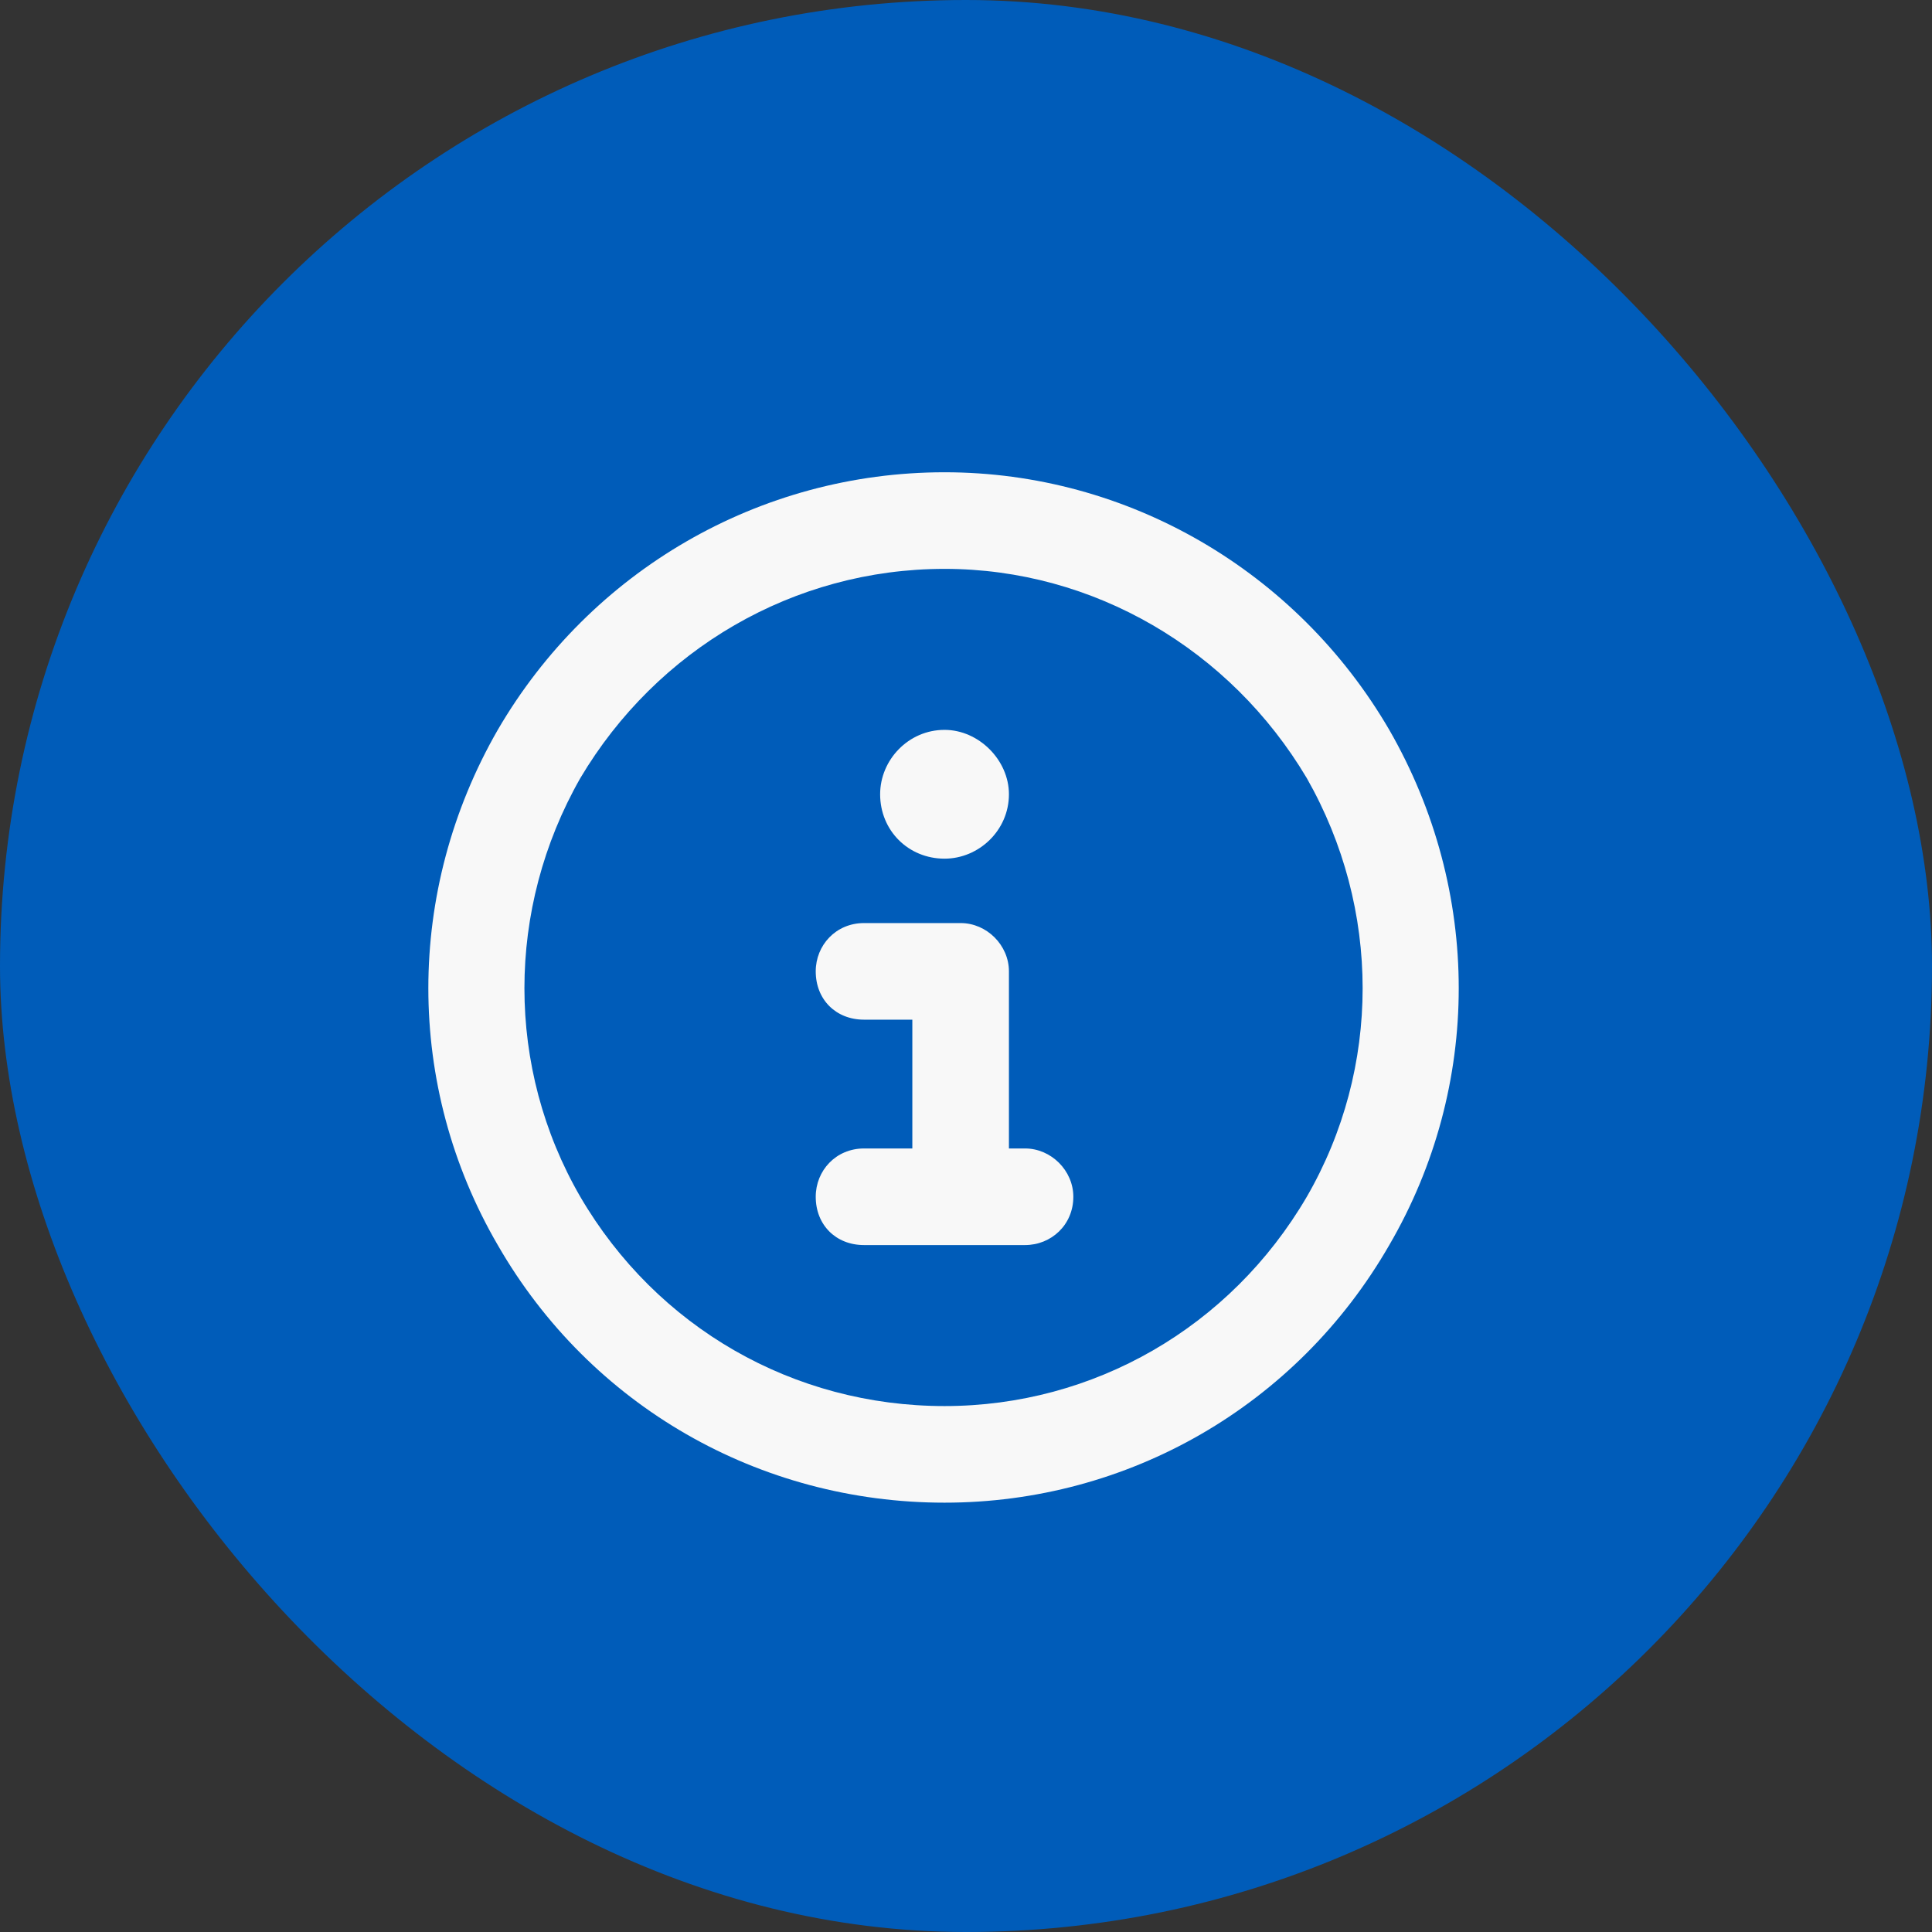
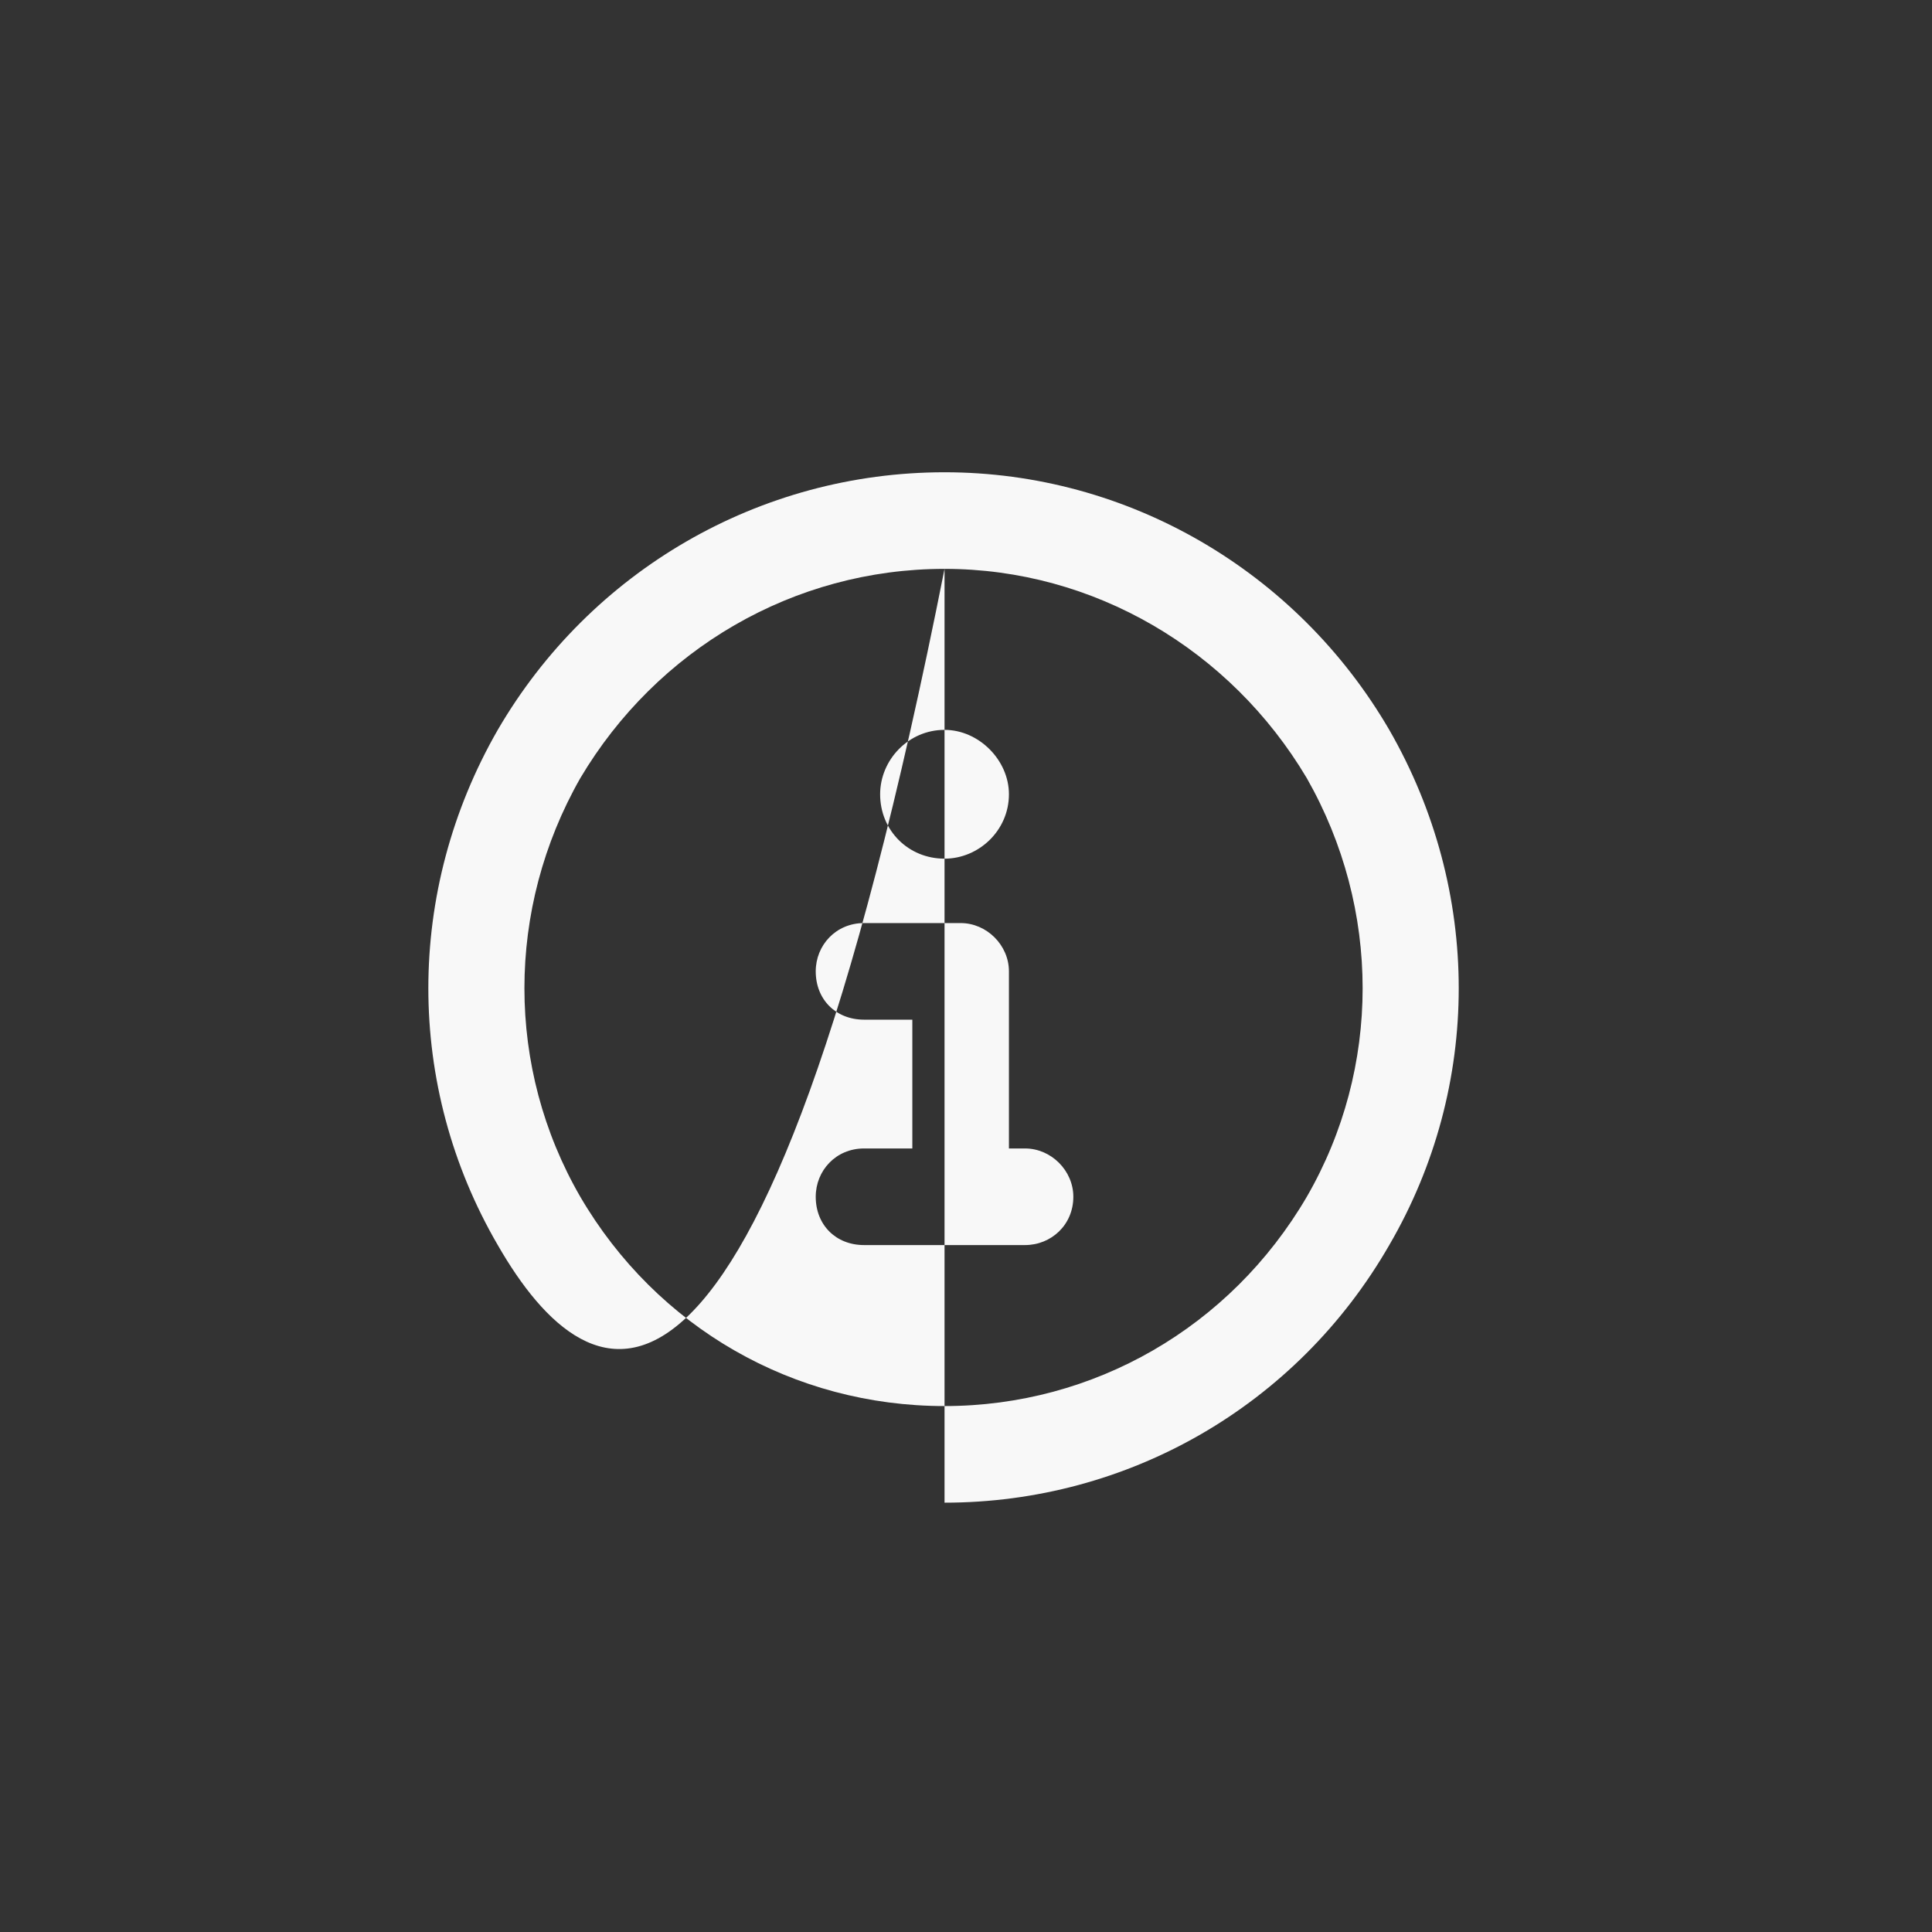
<svg xmlns="http://www.w3.org/2000/svg" width="45" height="45" viewBox="0 0 45 45" fill="none">
  <rect x="0" y="0" width="45" height="45" fill="#333333" stroke="none" />
-   <rect width="45" height="45" rx="22.5" fill="#005CB9" />
-   <path d="M22 13.25C18.484 13.25 15.297 15.125 13.516 18.125C11.781 21.172 11.781 24.875 13.516 27.875C15.297 30.922 18.484 32.75 22 32.75C25.469 32.75 28.656 30.922 30.438 27.875C32.172 24.875 32.172 21.172 30.438 18.125C28.656 15.125 25.469 13.25 22 13.25ZM22 35C17.688 35 13.75 32.75 11.594 29C9.438 25.297 9.438 20.75 11.594 17C13.75 13.297 17.688 11 22 11C26.266 11 30.203 13.297 32.359 17C34.516 20.75 34.516 25.297 32.359 29C30.203 32.75 26.266 35 22 35ZM20.125 26.75H21.25V23.75H20.125C19.469 23.75 19 23.281 19 22.625C19 22.016 19.469 21.5 20.125 21.5H22.375C22.984 21.5 23.5 22.016 23.5 22.625V26.75H23.875C24.484 26.75 25 27.266 25 27.875C25 28.531 24.484 29 23.875 29H20.125C19.469 29 19 28.531 19 27.875C19 27.266 19.469 26.75 20.125 26.75ZM22 20C21.156 20 20.5 19.344 20.5 18.5C20.5 17.703 21.156 17 22 17C22.797 17 23.5 17.703 23.5 18.5C23.5 19.344 22.797 20 22 20Z" fill="#F8F8F8" />
+   <path d="M22 13.25C18.484 13.25 15.297 15.125 13.516 18.125C11.781 21.172 11.781 24.875 13.516 27.875C15.297 30.922 18.484 32.75 22 32.75C25.469 32.75 28.656 30.922 30.438 27.875C32.172 24.875 32.172 21.172 30.438 18.125C28.656 15.125 25.469 13.25 22 13.25ZC17.688 35 13.75 32.75 11.594 29C9.438 25.297 9.438 20.75 11.594 17C13.75 13.297 17.688 11 22 11C26.266 11 30.203 13.297 32.359 17C34.516 20.75 34.516 25.297 32.359 29C30.203 32.75 26.266 35 22 35ZM20.125 26.75H21.25V23.75H20.125C19.469 23.75 19 23.281 19 22.625C19 22.016 19.469 21.5 20.125 21.5H22.375C22.984 21.5 23.5 22.016 23.5 22.625V26.75H23.875C24.484 26.75 25 27.266 25 27.875C25 28.531 24.484 29 23.875 29H20.125C19.469 29 19 28.531 19 27.875C19 27.266 19.469 26.75 20.125 26.75ZM22 20C21.156 20 20.5 19.344 20.5 18.5C20.5 17.703 21.156 17 22 17C22.797 17 23.5 17.703 23.5 18.5C23.5 19.344 22.797 20 22 20Z" fill="#F8F8F8" />
</svg>